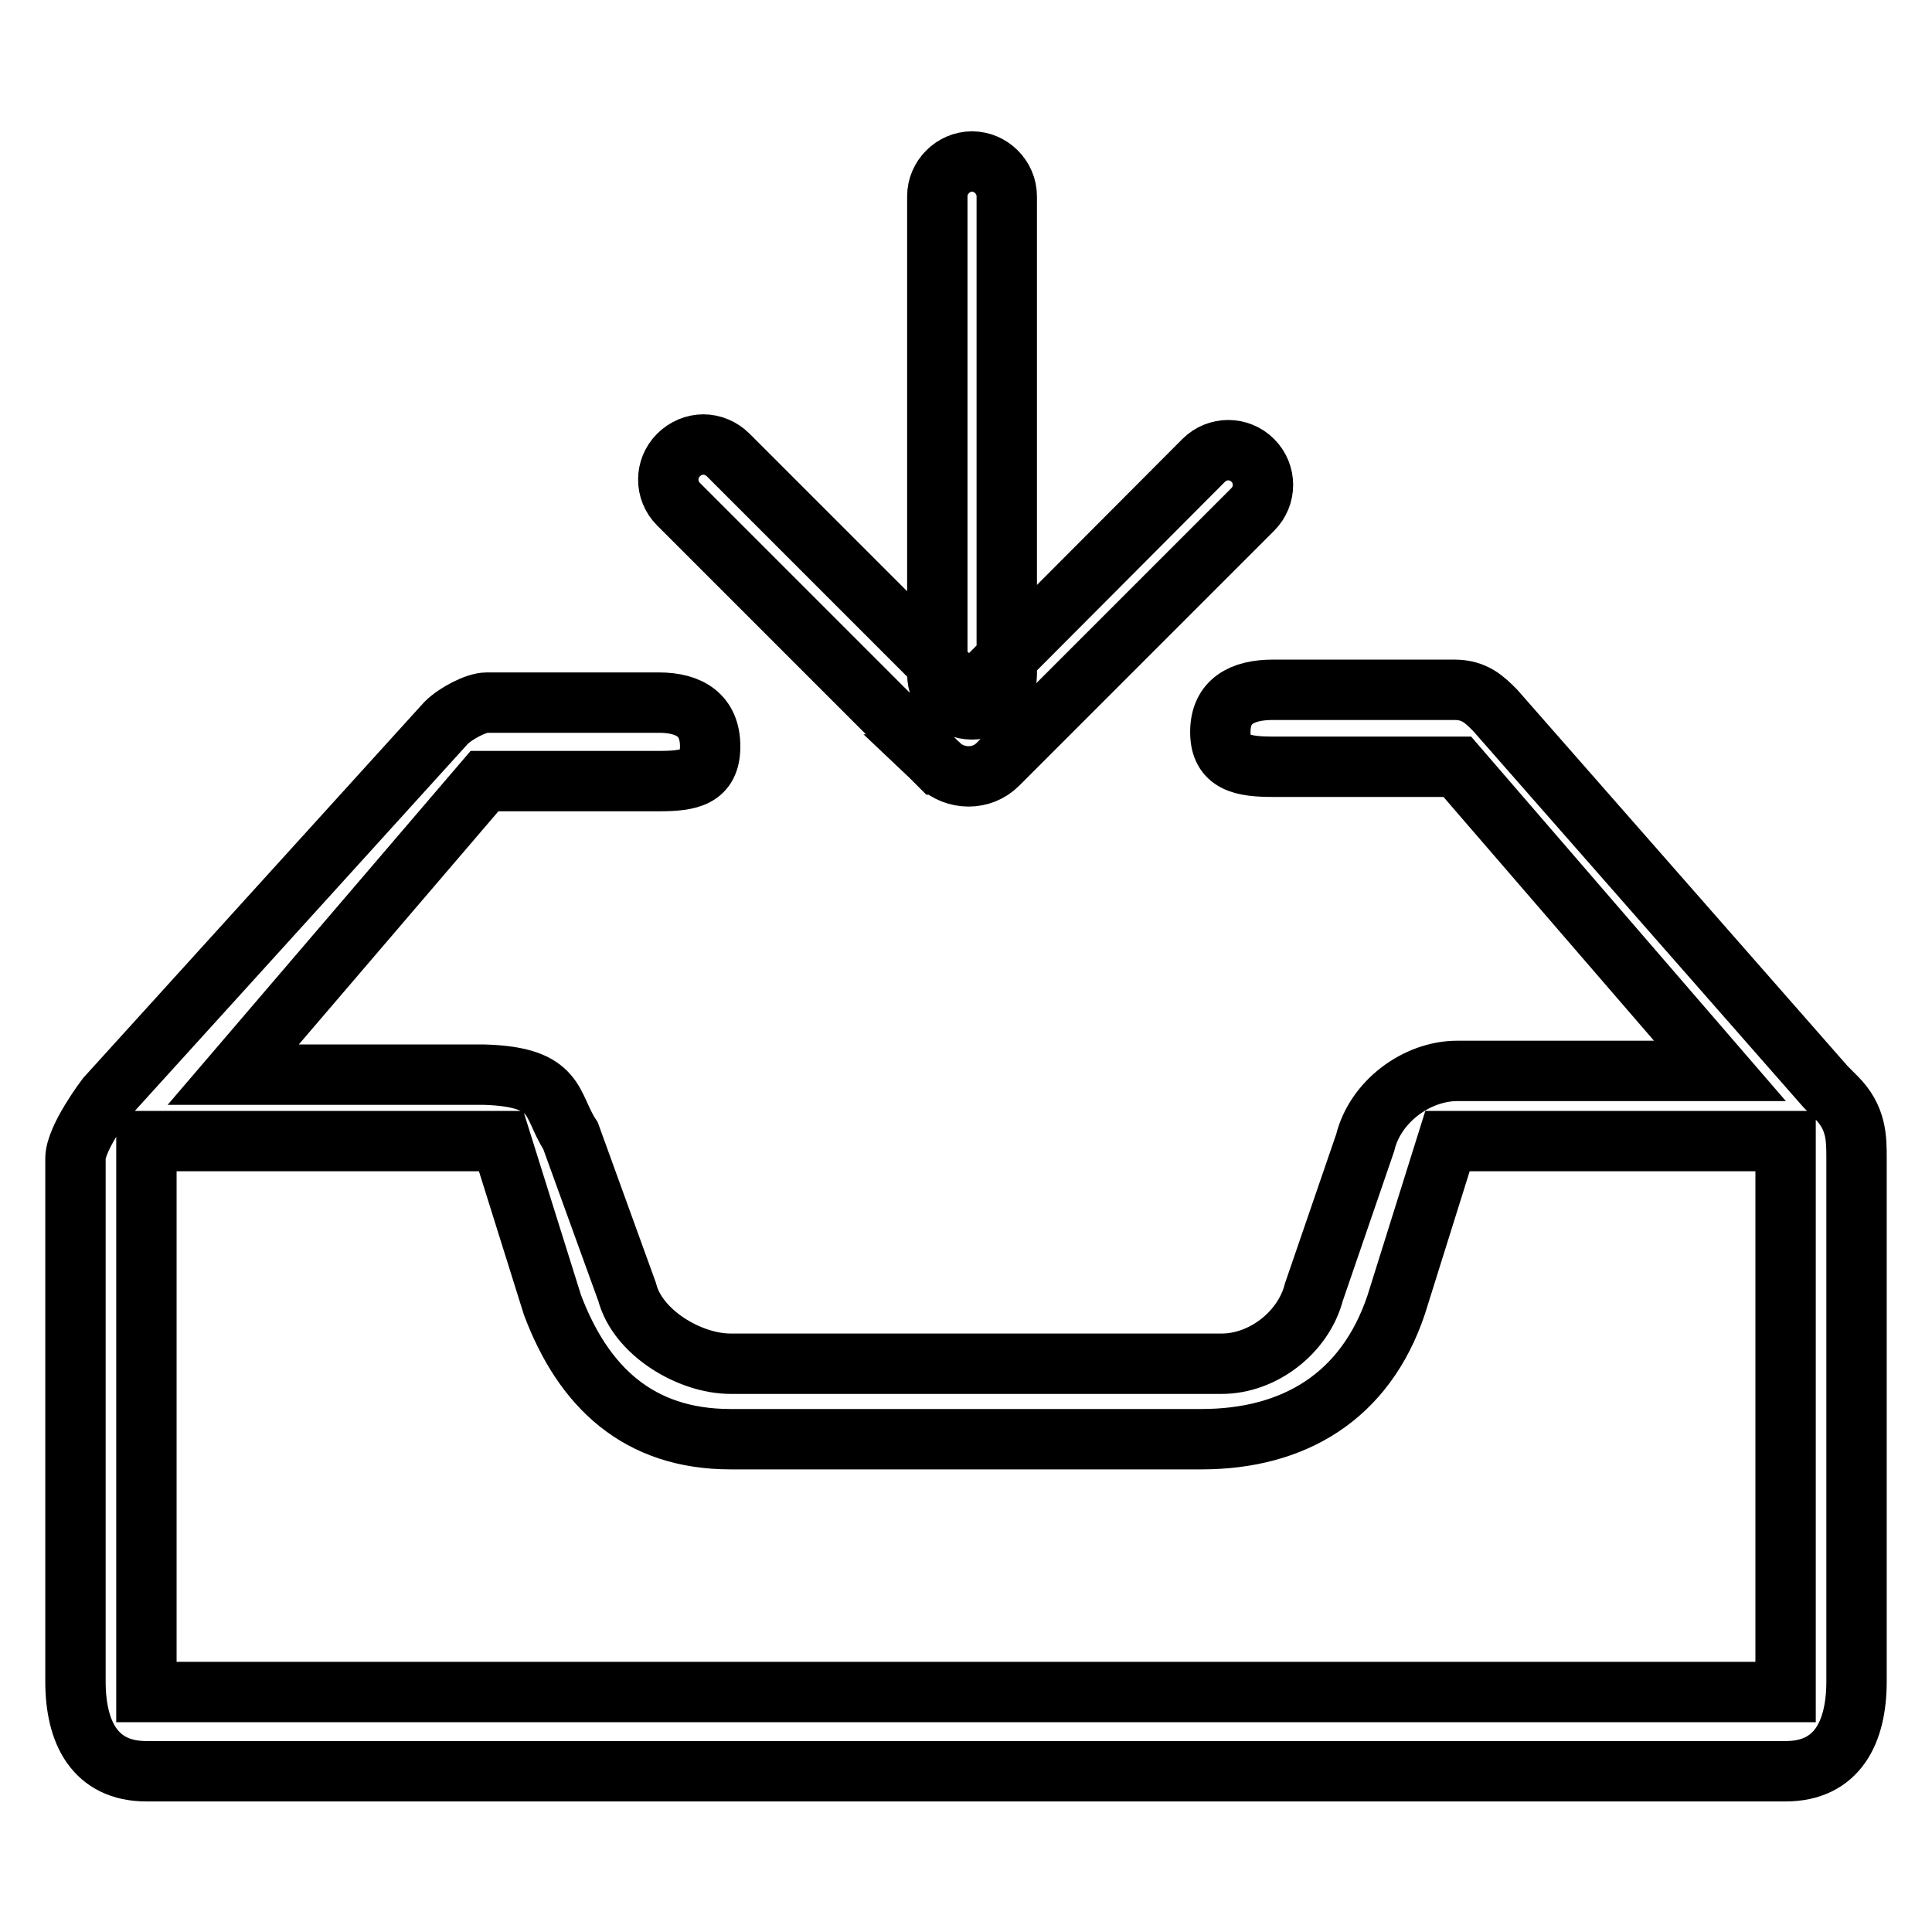
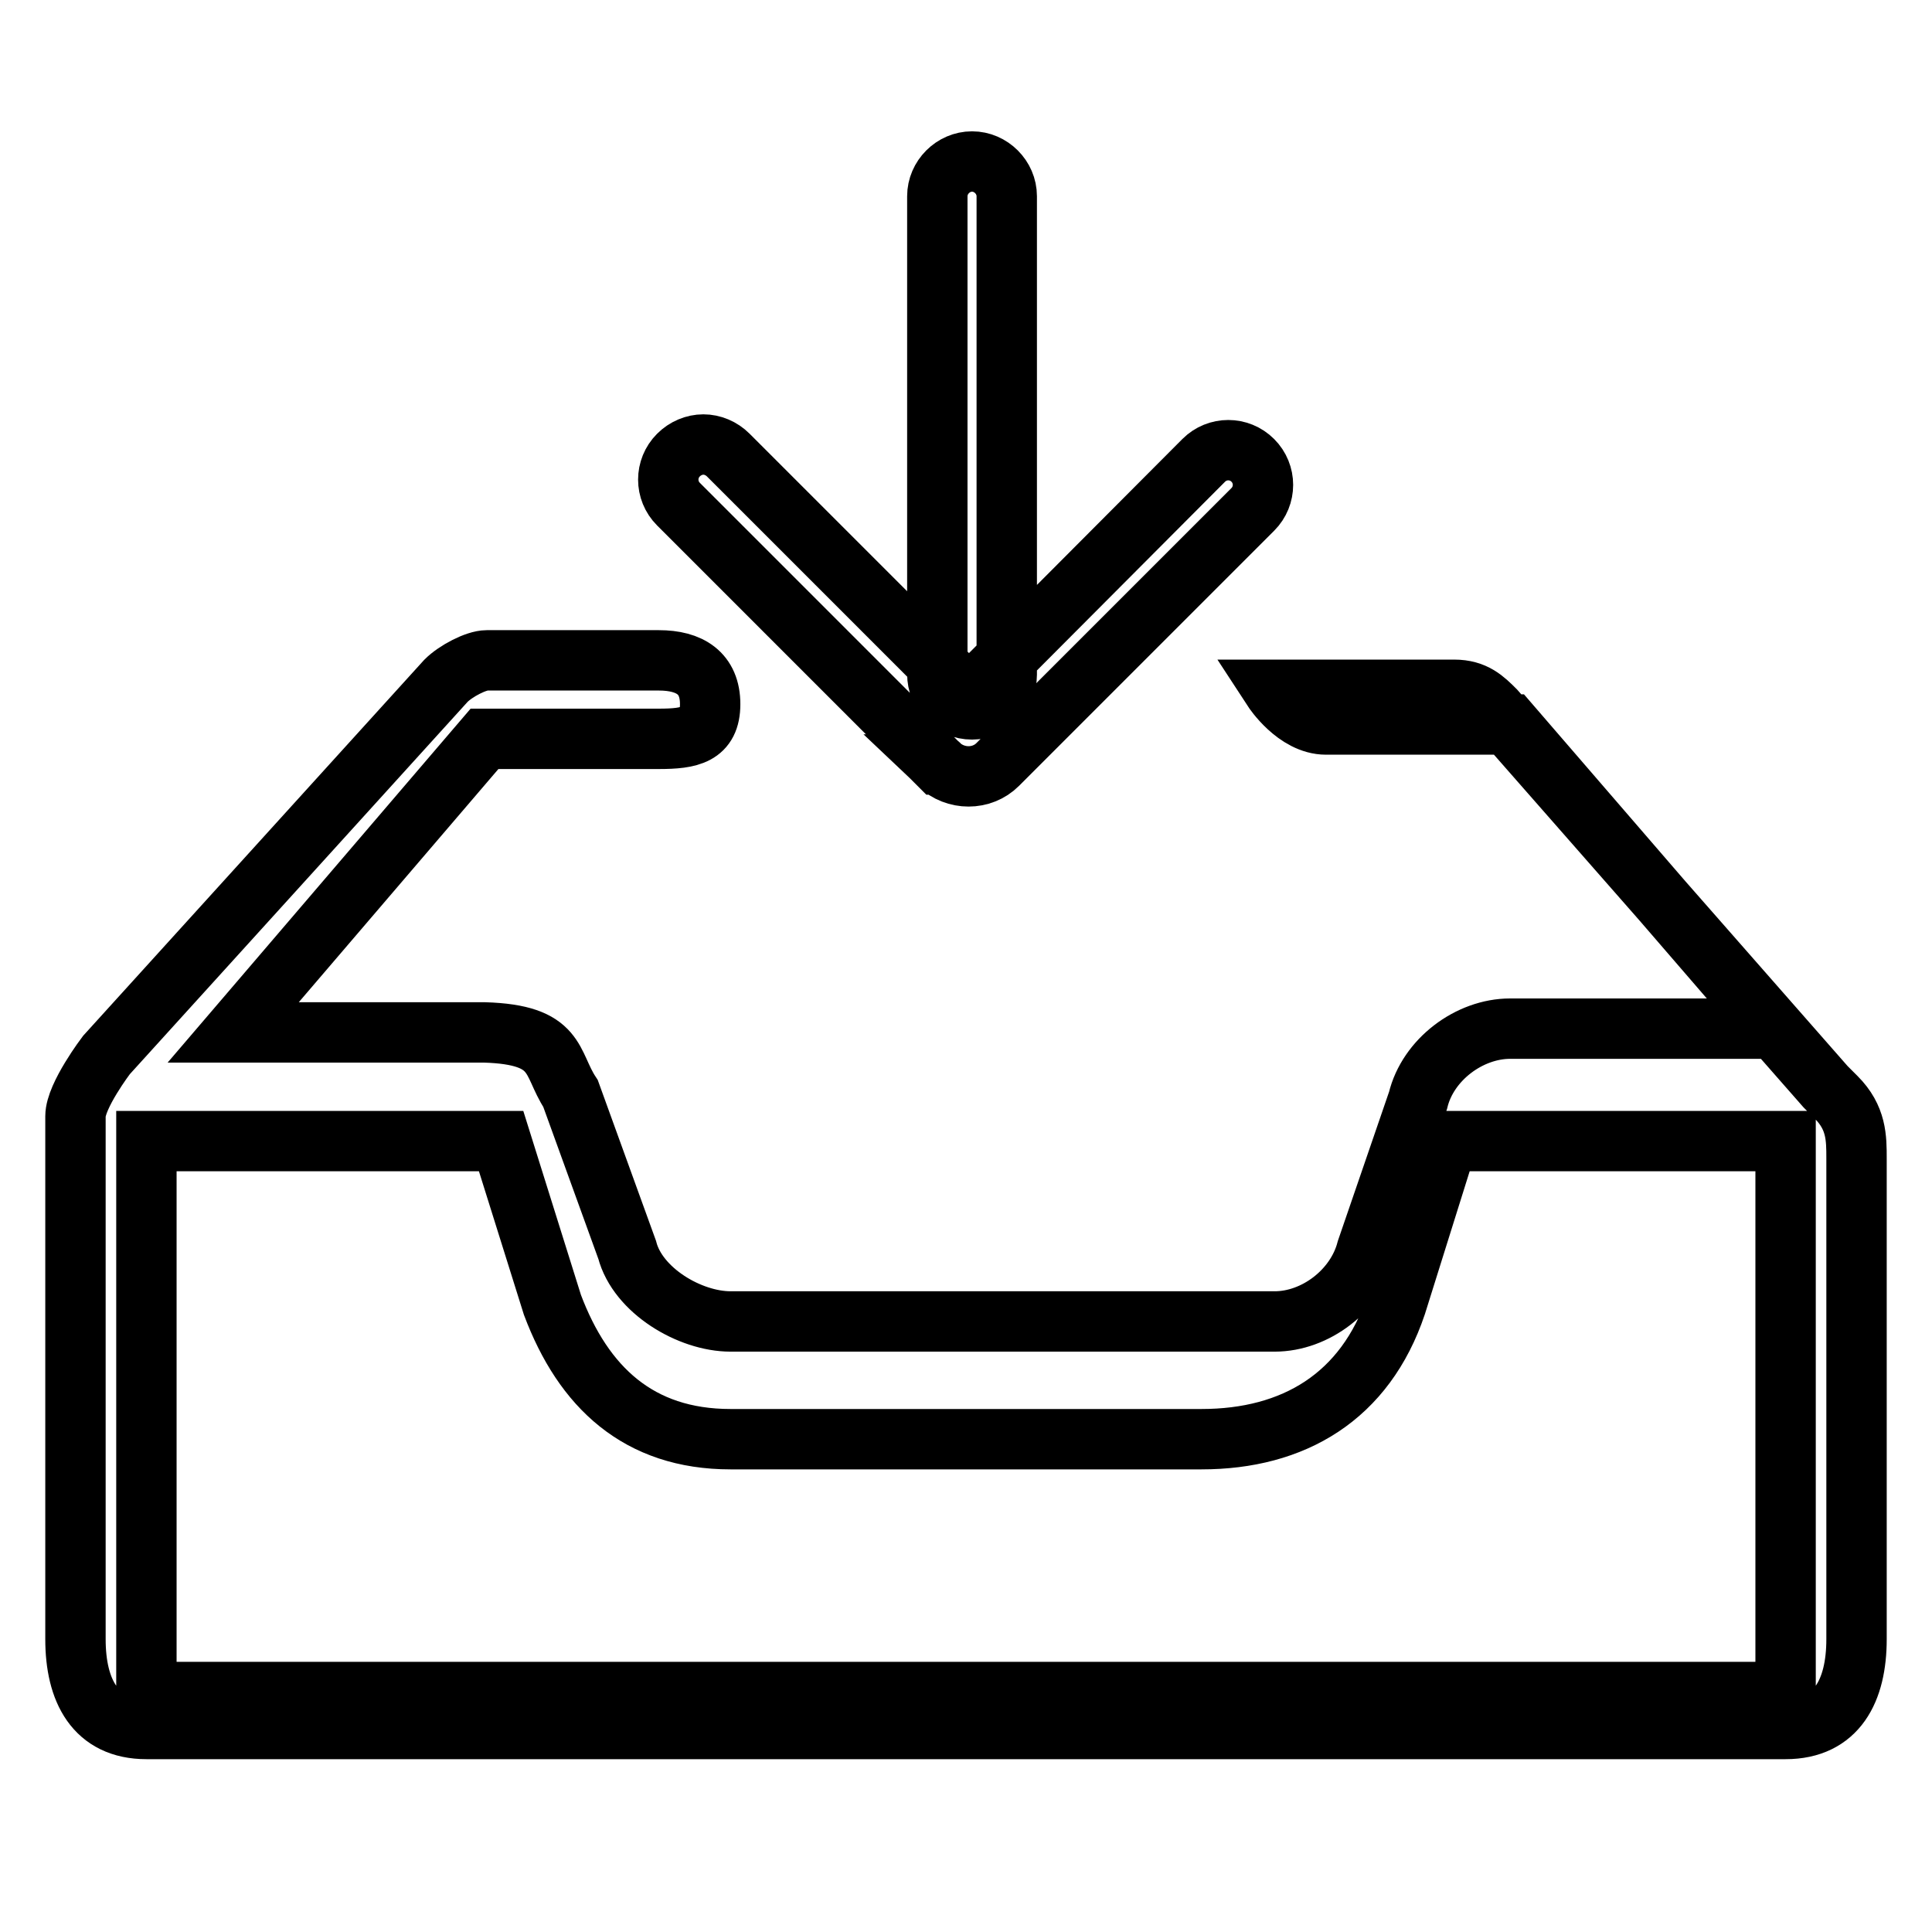
<svg xmlns="http://www.w3.org/2000/svg" version="1.1" x="0px" y="0px" viewBox="0 0 256 256" enable-background="new 0 0 256 256" xml:space="preserve">
  <g>
-     <path stroke-width="8" fill-opacity="0" stroke="#000000" d="M124.4,101.3C124.4,101.3,124.5,101.3,124.4,101.3c2.2,2.1,5.7,2.1,7.8,0L166,67.5c1.8-1.8,1.8-4.7,0-6.5 c-1.8-1.8-4.7-1.8-6.5,0l-31.1,31.2L96.5,60.3c-0.9-0.9-2.1-1.4-3.3-1.4c-1.2,0-2.4,0.5-3.3,1.4c-1.8,1.8-1.8,4.7,0,6.5 L124.4,101.3z M128.8,94c2.5,0,4.6-2.1,4.6-4.6V26c0-2.5-2.1-4.6-4.6-4.6s-4.6,2.1-4.6,4.6v63.3C124.2,91.9,126.2,94,128.8,94z  M246,153.5L246,153.5c0-2.7,0-5.4-2.7-8.1l-1.4-1.4l-43.8-49.9c-1.4-1.4-2.7-2.7-5.4-2.7h-24c-4.1,0-7,1.5-7,5.6s3,4.6,7,4.6h24.4 l34.8,40.3h-34.8c-5.4,0-10.9,4.1-12.2,9.5l-6.8,19.8c-1.4,5.4-6.8,9.5-12.2,9.5H96.8c-5.4,0-12.3-4.1-13.7-9.5l-7.5-20.7 c-2.7-4.1-1.5-7.8-11.4-8.1H30.9l33.3-38.9h23.1c4.1,0,6.8-0.5,6.8-4.6c0-4.1-2.7-5.8-6.8-5.8H64.5c-1.4,0-4.1,1.4-5.4,2.7 l-45,49.6c0,0-4.1,5.4-4.1,8.1l0,0c0,0,0,0,0,1.4v67.9c0,6.8,2.6,11.9,9.4,11.9h217.2c6.8,0,9.4-5.1,9.4-11.9L246,153.5 C246,154.9,246,154.9,246,153.5L246,153.5z M236.6,224.2H19.4v-73h47l6.8,21.7c4.1,10.9,11.4,17.8,23.6,17.8h62.4 c12.2,0,21.7-5.6,25.8-17.8l6.8-21.7h44.8v71.6V224.2z M128,154.9L128,154.9L128,154.9z" />
+     <path stroke-width="8" fill-opacity="0" stroke="#000000" d="M124.4,101.3C124.4,101.3,124.5,101.3,124.4,101.3c2.2,2.1,5.7,2.1,7.8,0L166,67.5c1.8-1.8,1.8-4.7,0-6.5 c-1.8-1.8-4.7-1.8-6.5,0l-31.1,31.2L96.5,60.3c-0.9-0.9-2.1-1.4-3.3-1.4c-1.2,0-2.4,0.5-3.3,1.4c-1.8,1.8-1.8,4.7,0,6.5 L124.4,101.3z M128.8,94c2.5,0,4.6-2.1,4.6-4.6V26c0-2.5-2.1-4.6-4.6-4.6s-4.6,2.1-4.6,4.6v63.3C124.2,91.9,126.2,94,128.8,94z  M246,153.5L246,153.5c0-2.7,0-5.4-2.7-8.1l-1.4-1.4l-43.8-49.9c-1.4-1.4-2.7-2.7-5.4-2.7h-24s3,4.6,7,4.6h24.4 l34.8,40.3h-34.8c-5.4,0-10.9,4.1-12.2,9.5l-6.8,19.8c-1.4,5.4-6.8,9.5-12.2,9.5H96.8c-5.4,0-12.3-4.1-13.7-9.5l-7.5-20.7 c-2.7-4.1-1.5-7.8-11.4-8.1H30.9l33.3-38.9h23.1c4.1,0,6.8-0.5,6.8-4.6c0-4.1-2.7-5.8-6.8-5.8H64.5c-1.4,0-4.1,1.4-5.4,2.7 l-45,49.6c0,0-4.1,5.4-4.1,8.1l0,0c0,0,0,0,0,1.4v67.9c0,6.8,2.6,11.9,9.4,11.9h217.2c6.8,0,9.4-5.1,9.4-11.9L246,153.5 C246,154.9,246,154.9,246,153.5L246,153.5z M236.6,224.2H19.4v-73h47l6.8,21.7c4.1,10.9,11.4,17.8,23.6,17.8h62.4 c12.2,0,21.7-5.6,25.8-17.8l6.8-21.7h44.8v71.6V224.2z M128,154.9L128,154.9L128,154.9z" />
  </g>
</svg>